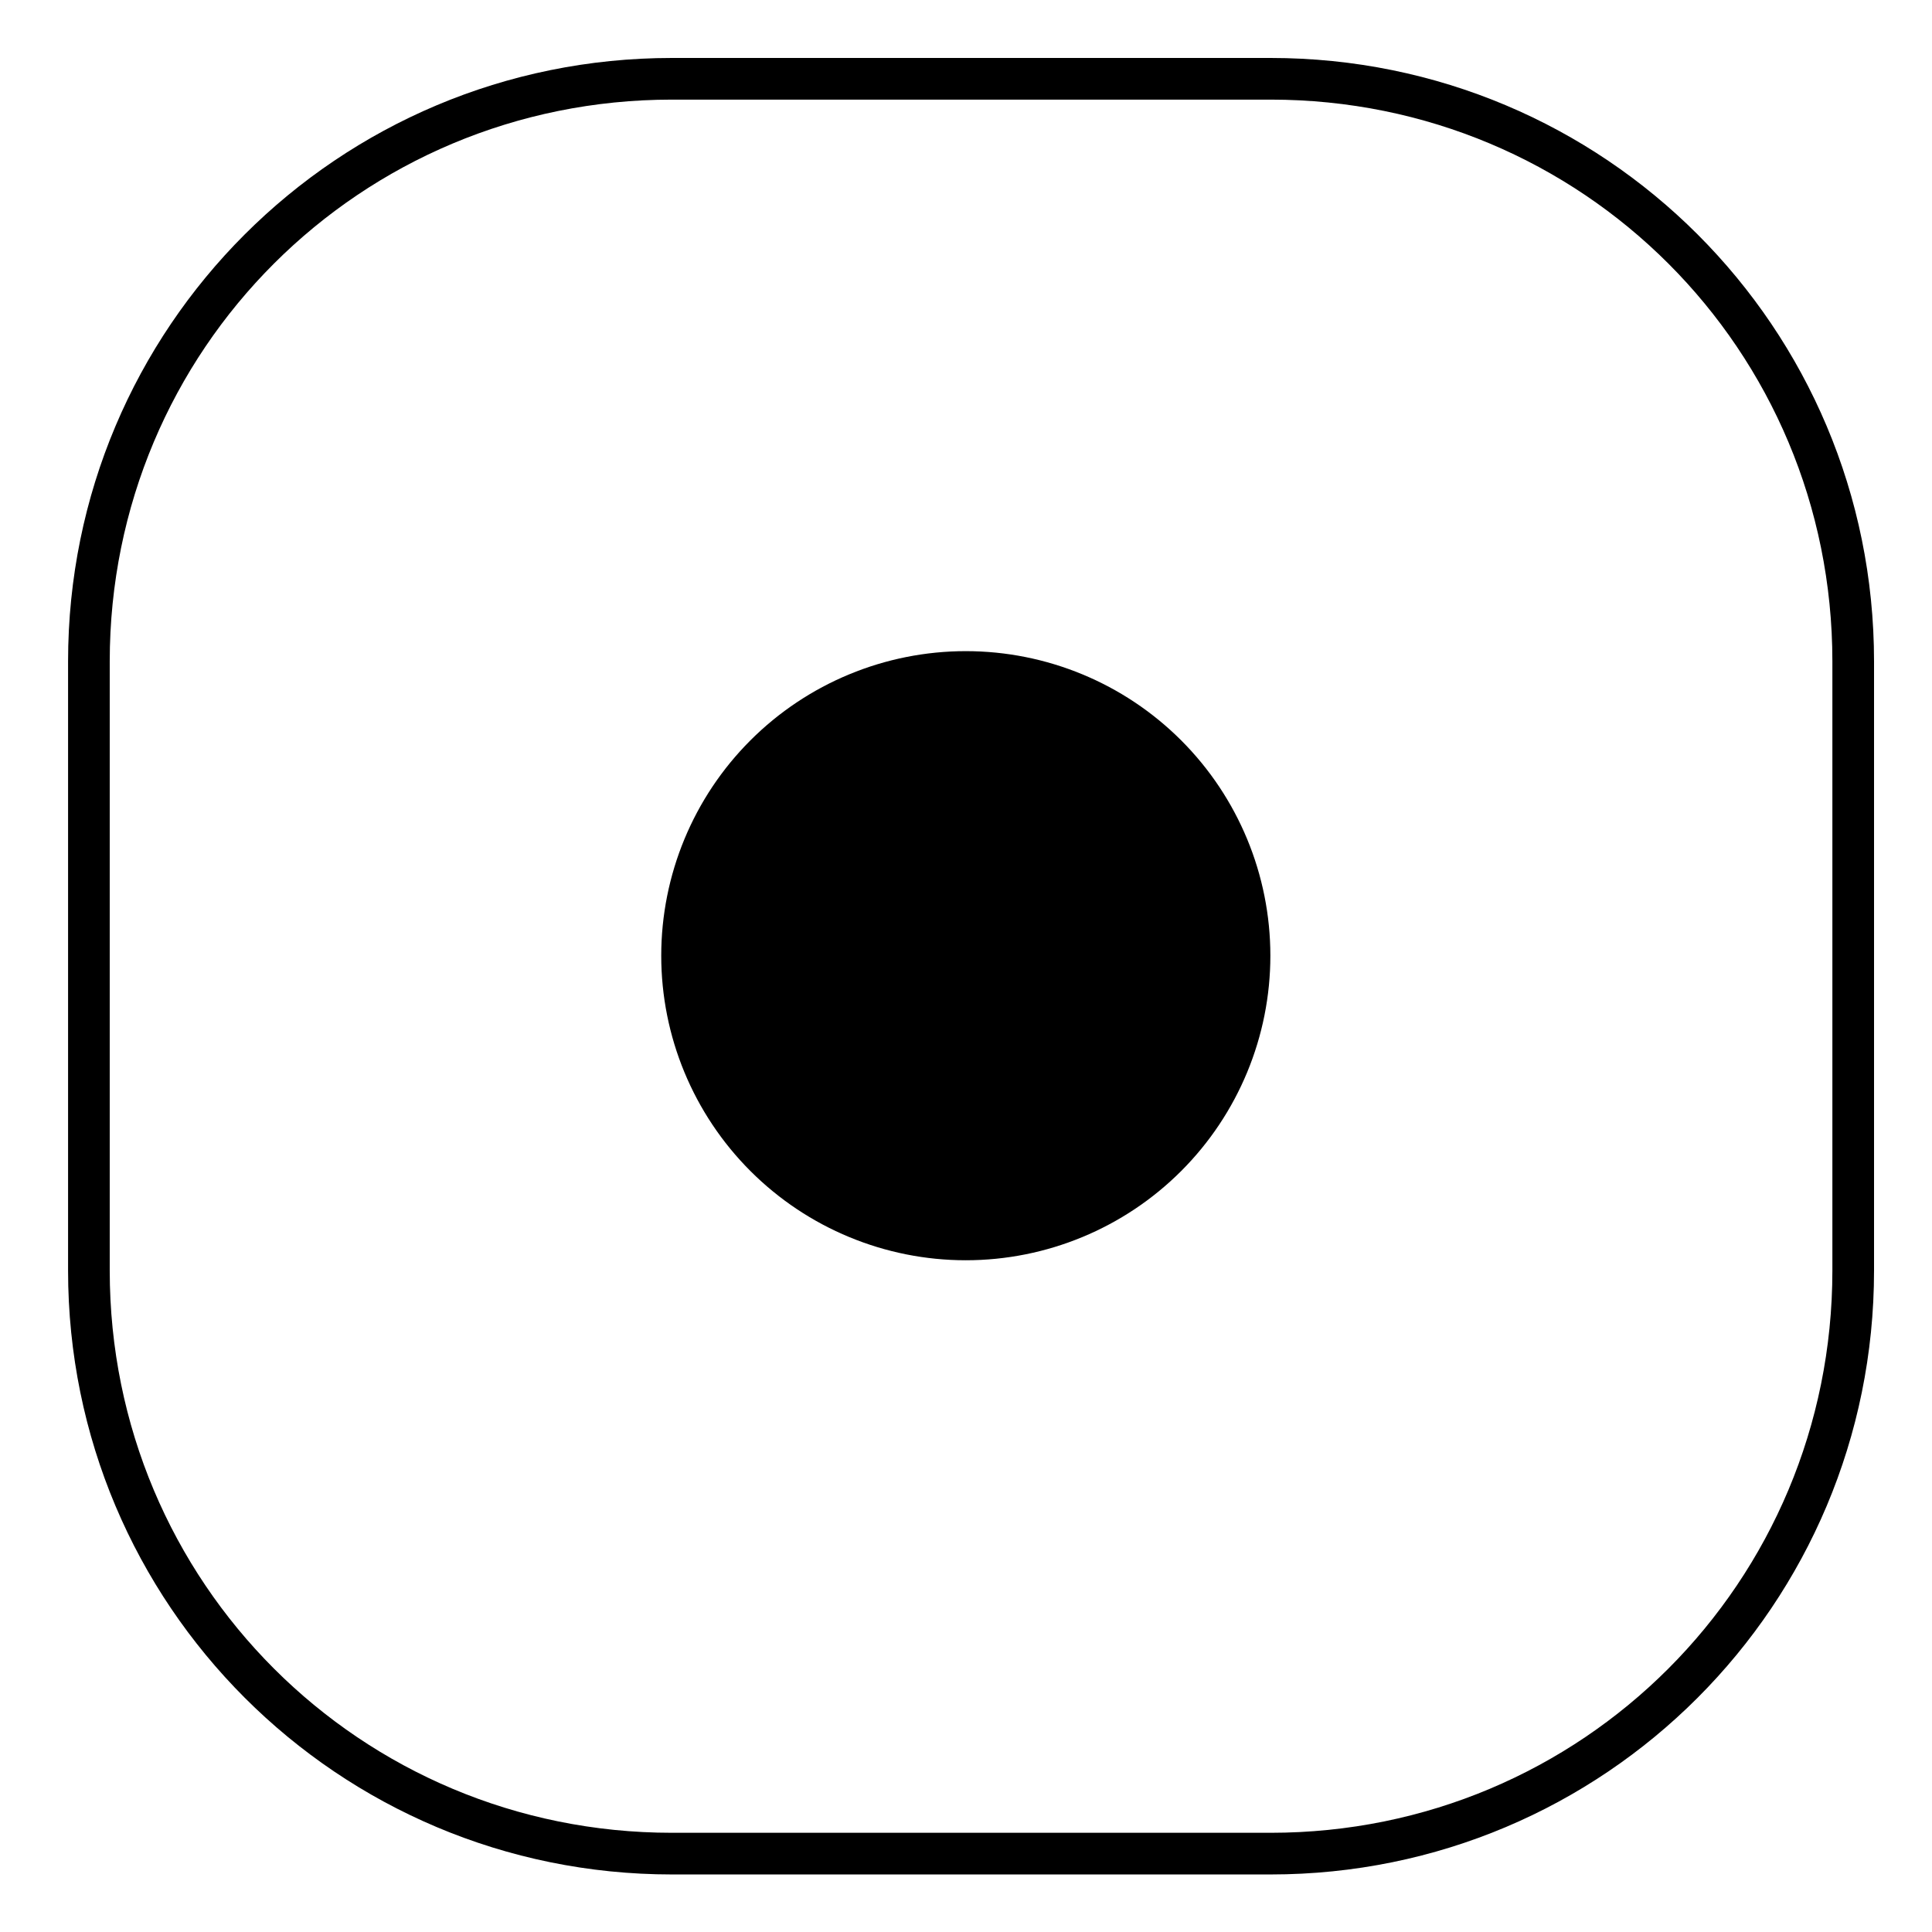
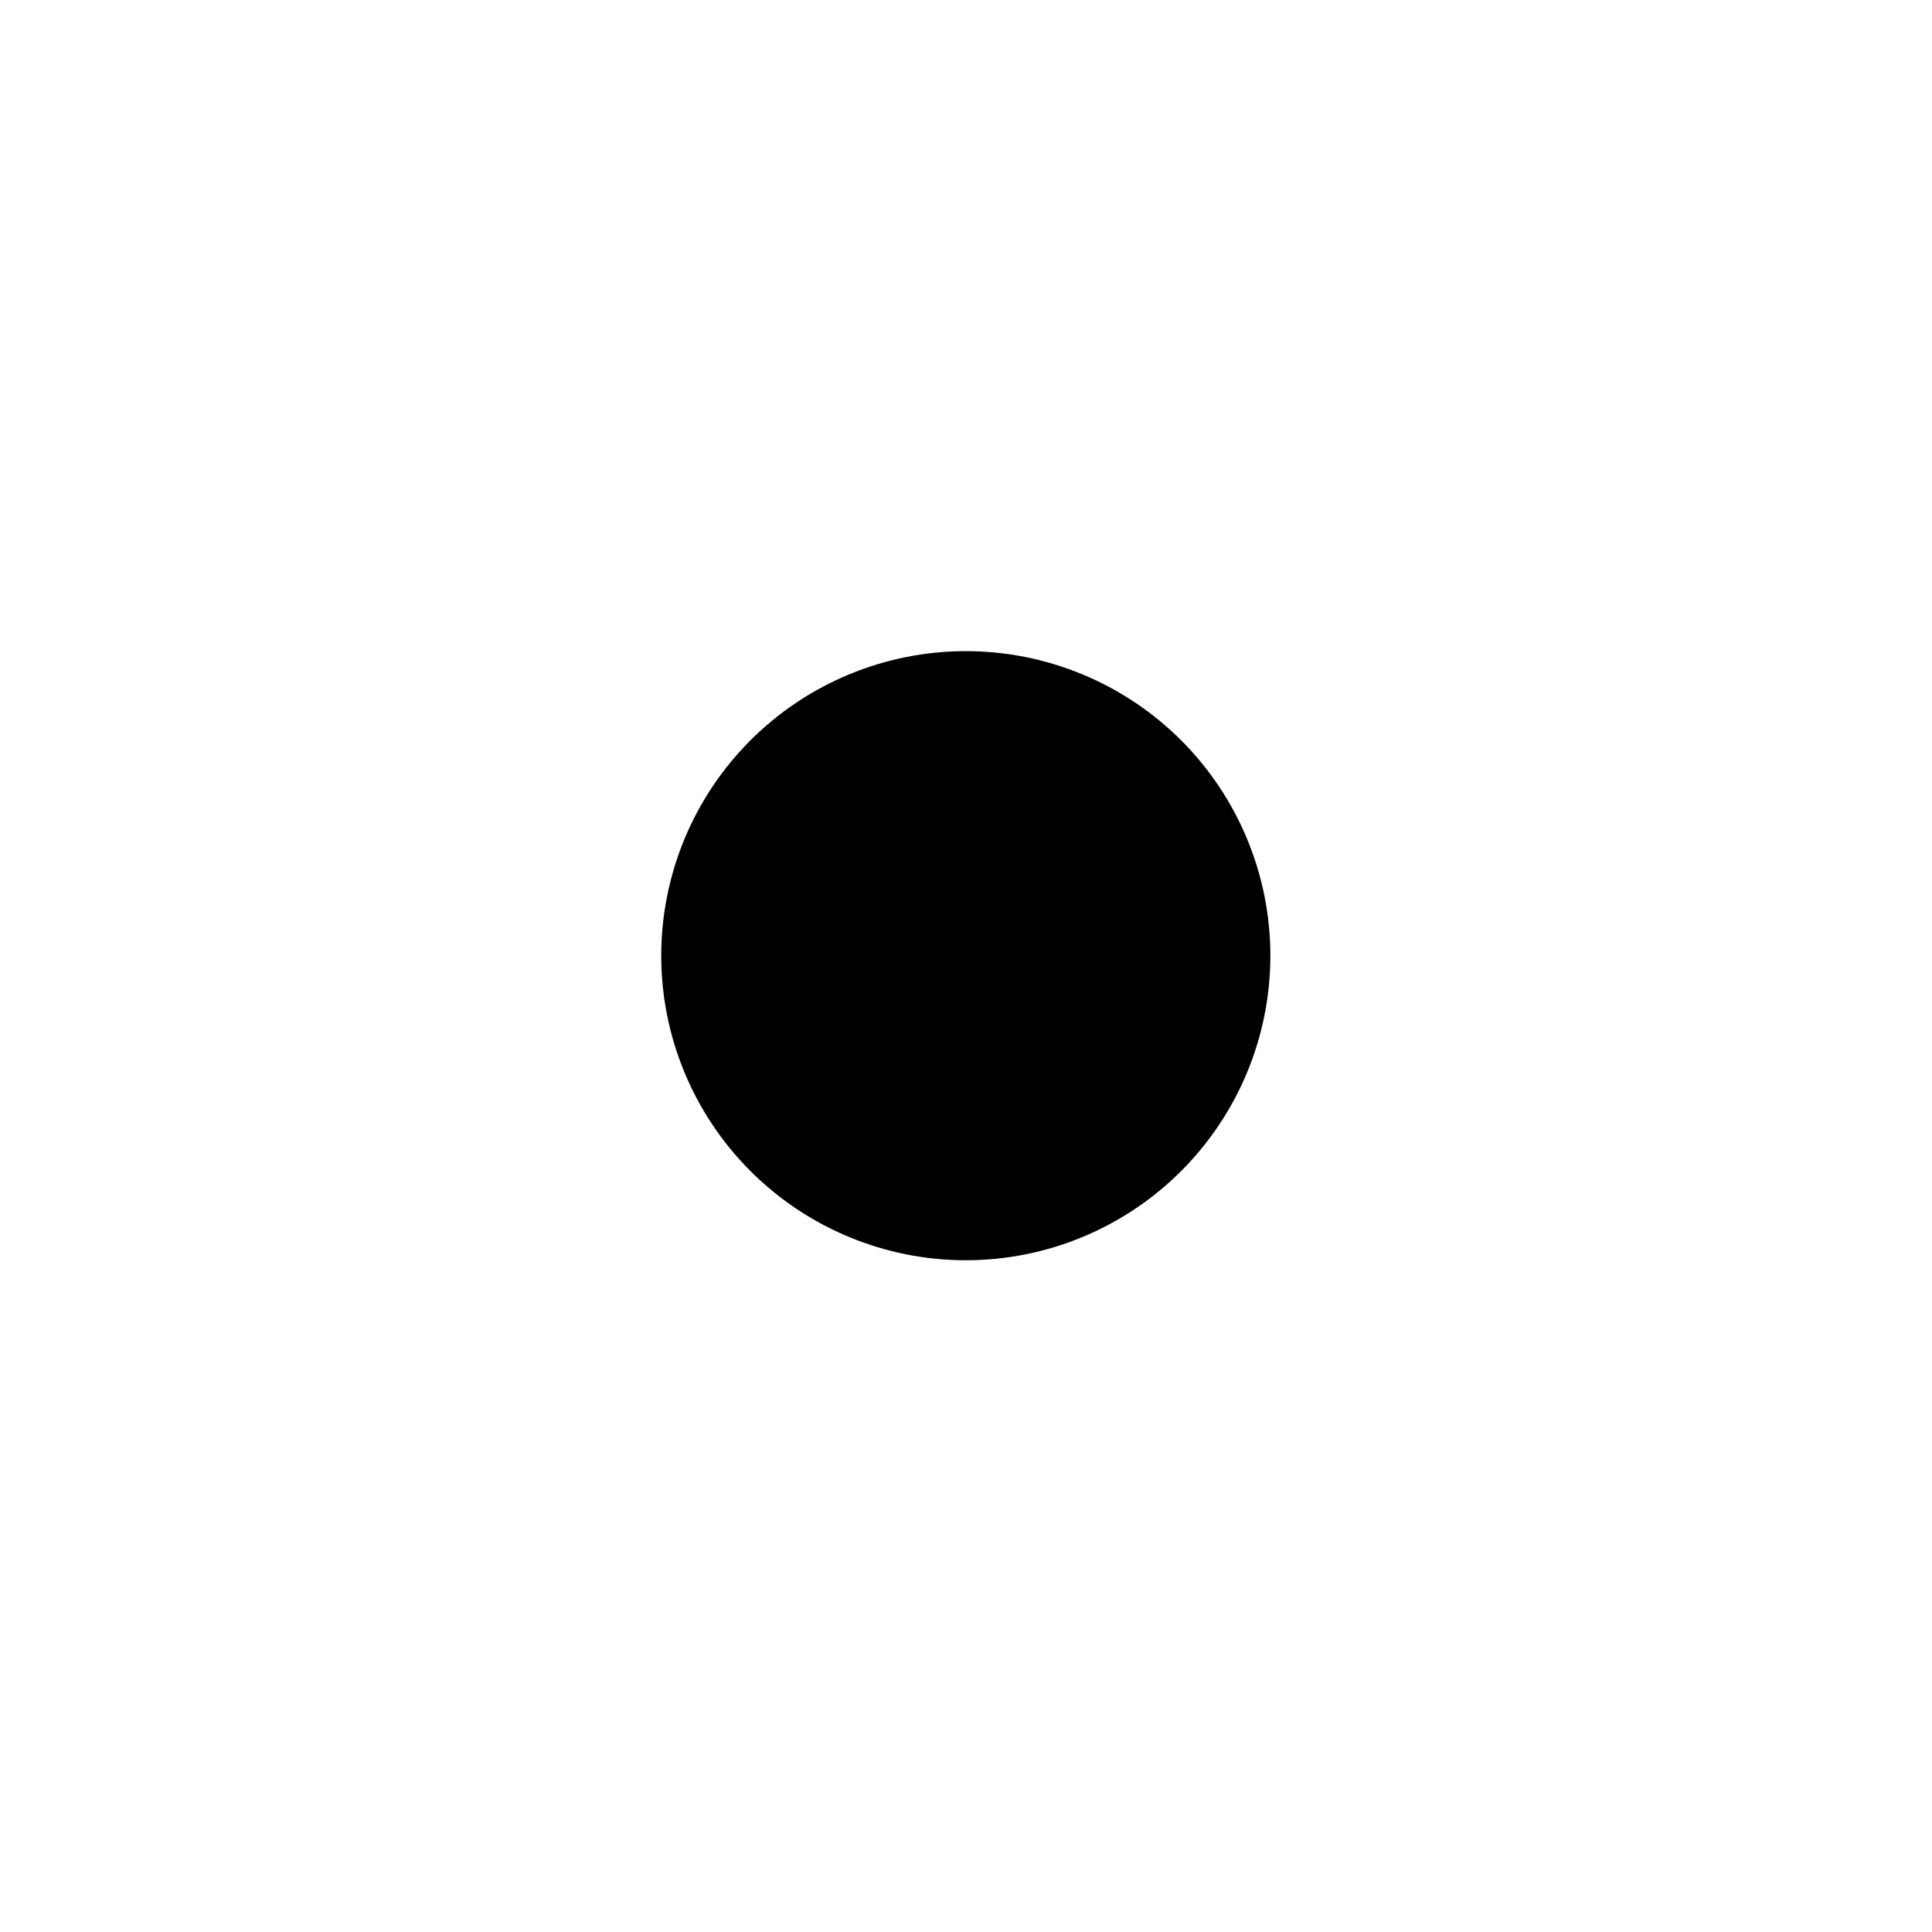
<svg xmlns="http://www.w3.org/2000/svg" fill="#000000" width="800px" height="800px" version="1.1" viewBox="144 144 512 512">
  <g>
    <path d="m480.66 397.27c0 21.406-8.504 41.934-23.641 57.07-15.137 15.137-35.664 23.641-57.07 23.641s-41.938-8.504-57.074-23.641c-15.137-15.137-23.641-35.664-23.641-57.07s8.504-41.938 23.641-57.074c15.137-15.133 35.668-23.637 57.074-23.637s41.934 8.504 57.07 23.637c15.137 15.137 23.641 35.668 23.641 57.074z" />
-     <path d="m322.08 159.36c-88.531 0-160.04 71.387-160.04 159.92v161.43c0 88.531 71.504 160.04 160.04 160.04h158.64c88.531 0 159.92-71.504 159.92-160.04v-161.43c0-88.531-71.387-159.92-159.92-159.92zm0 11.039h158.64c82.617 0 148.88 66.262 148.88 148.88v161.43c0 82.617-66.262 149-148.88 149h-158.64c-82.617 0-149-66.379-149-149v-161.43c0-82.617 66.379-148.88 149-148.88z" />
  </g>
</svg>